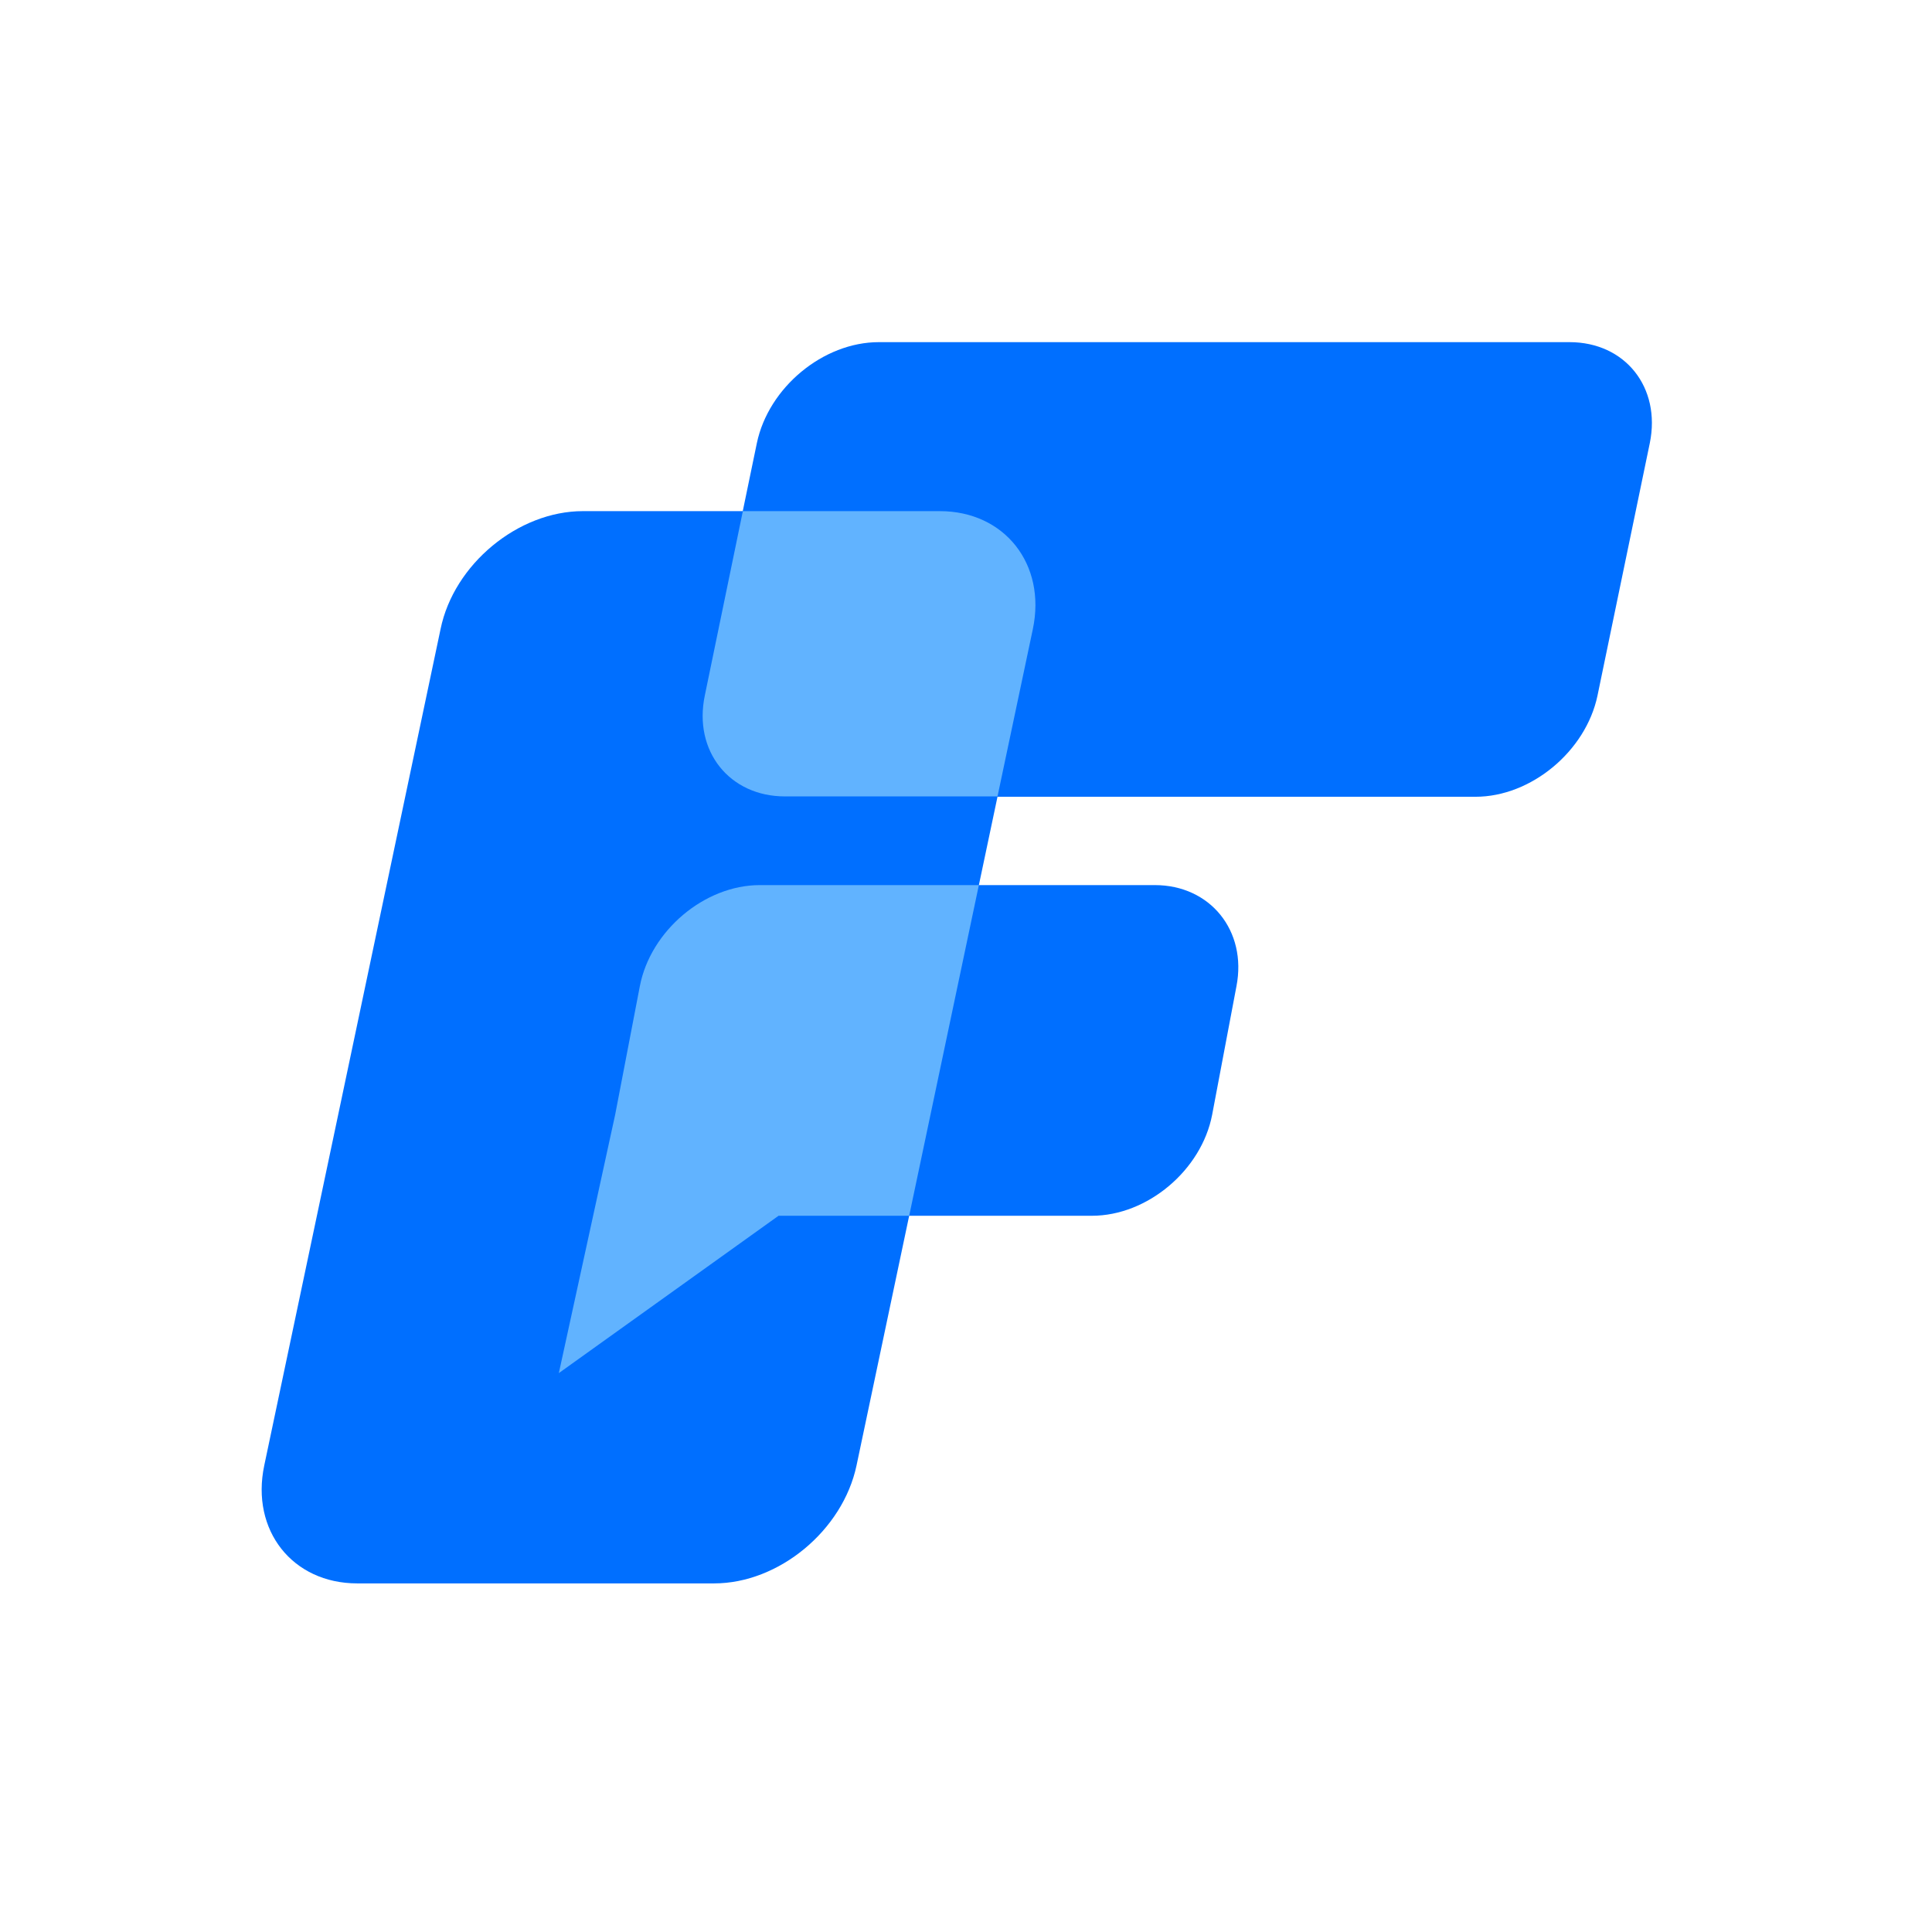
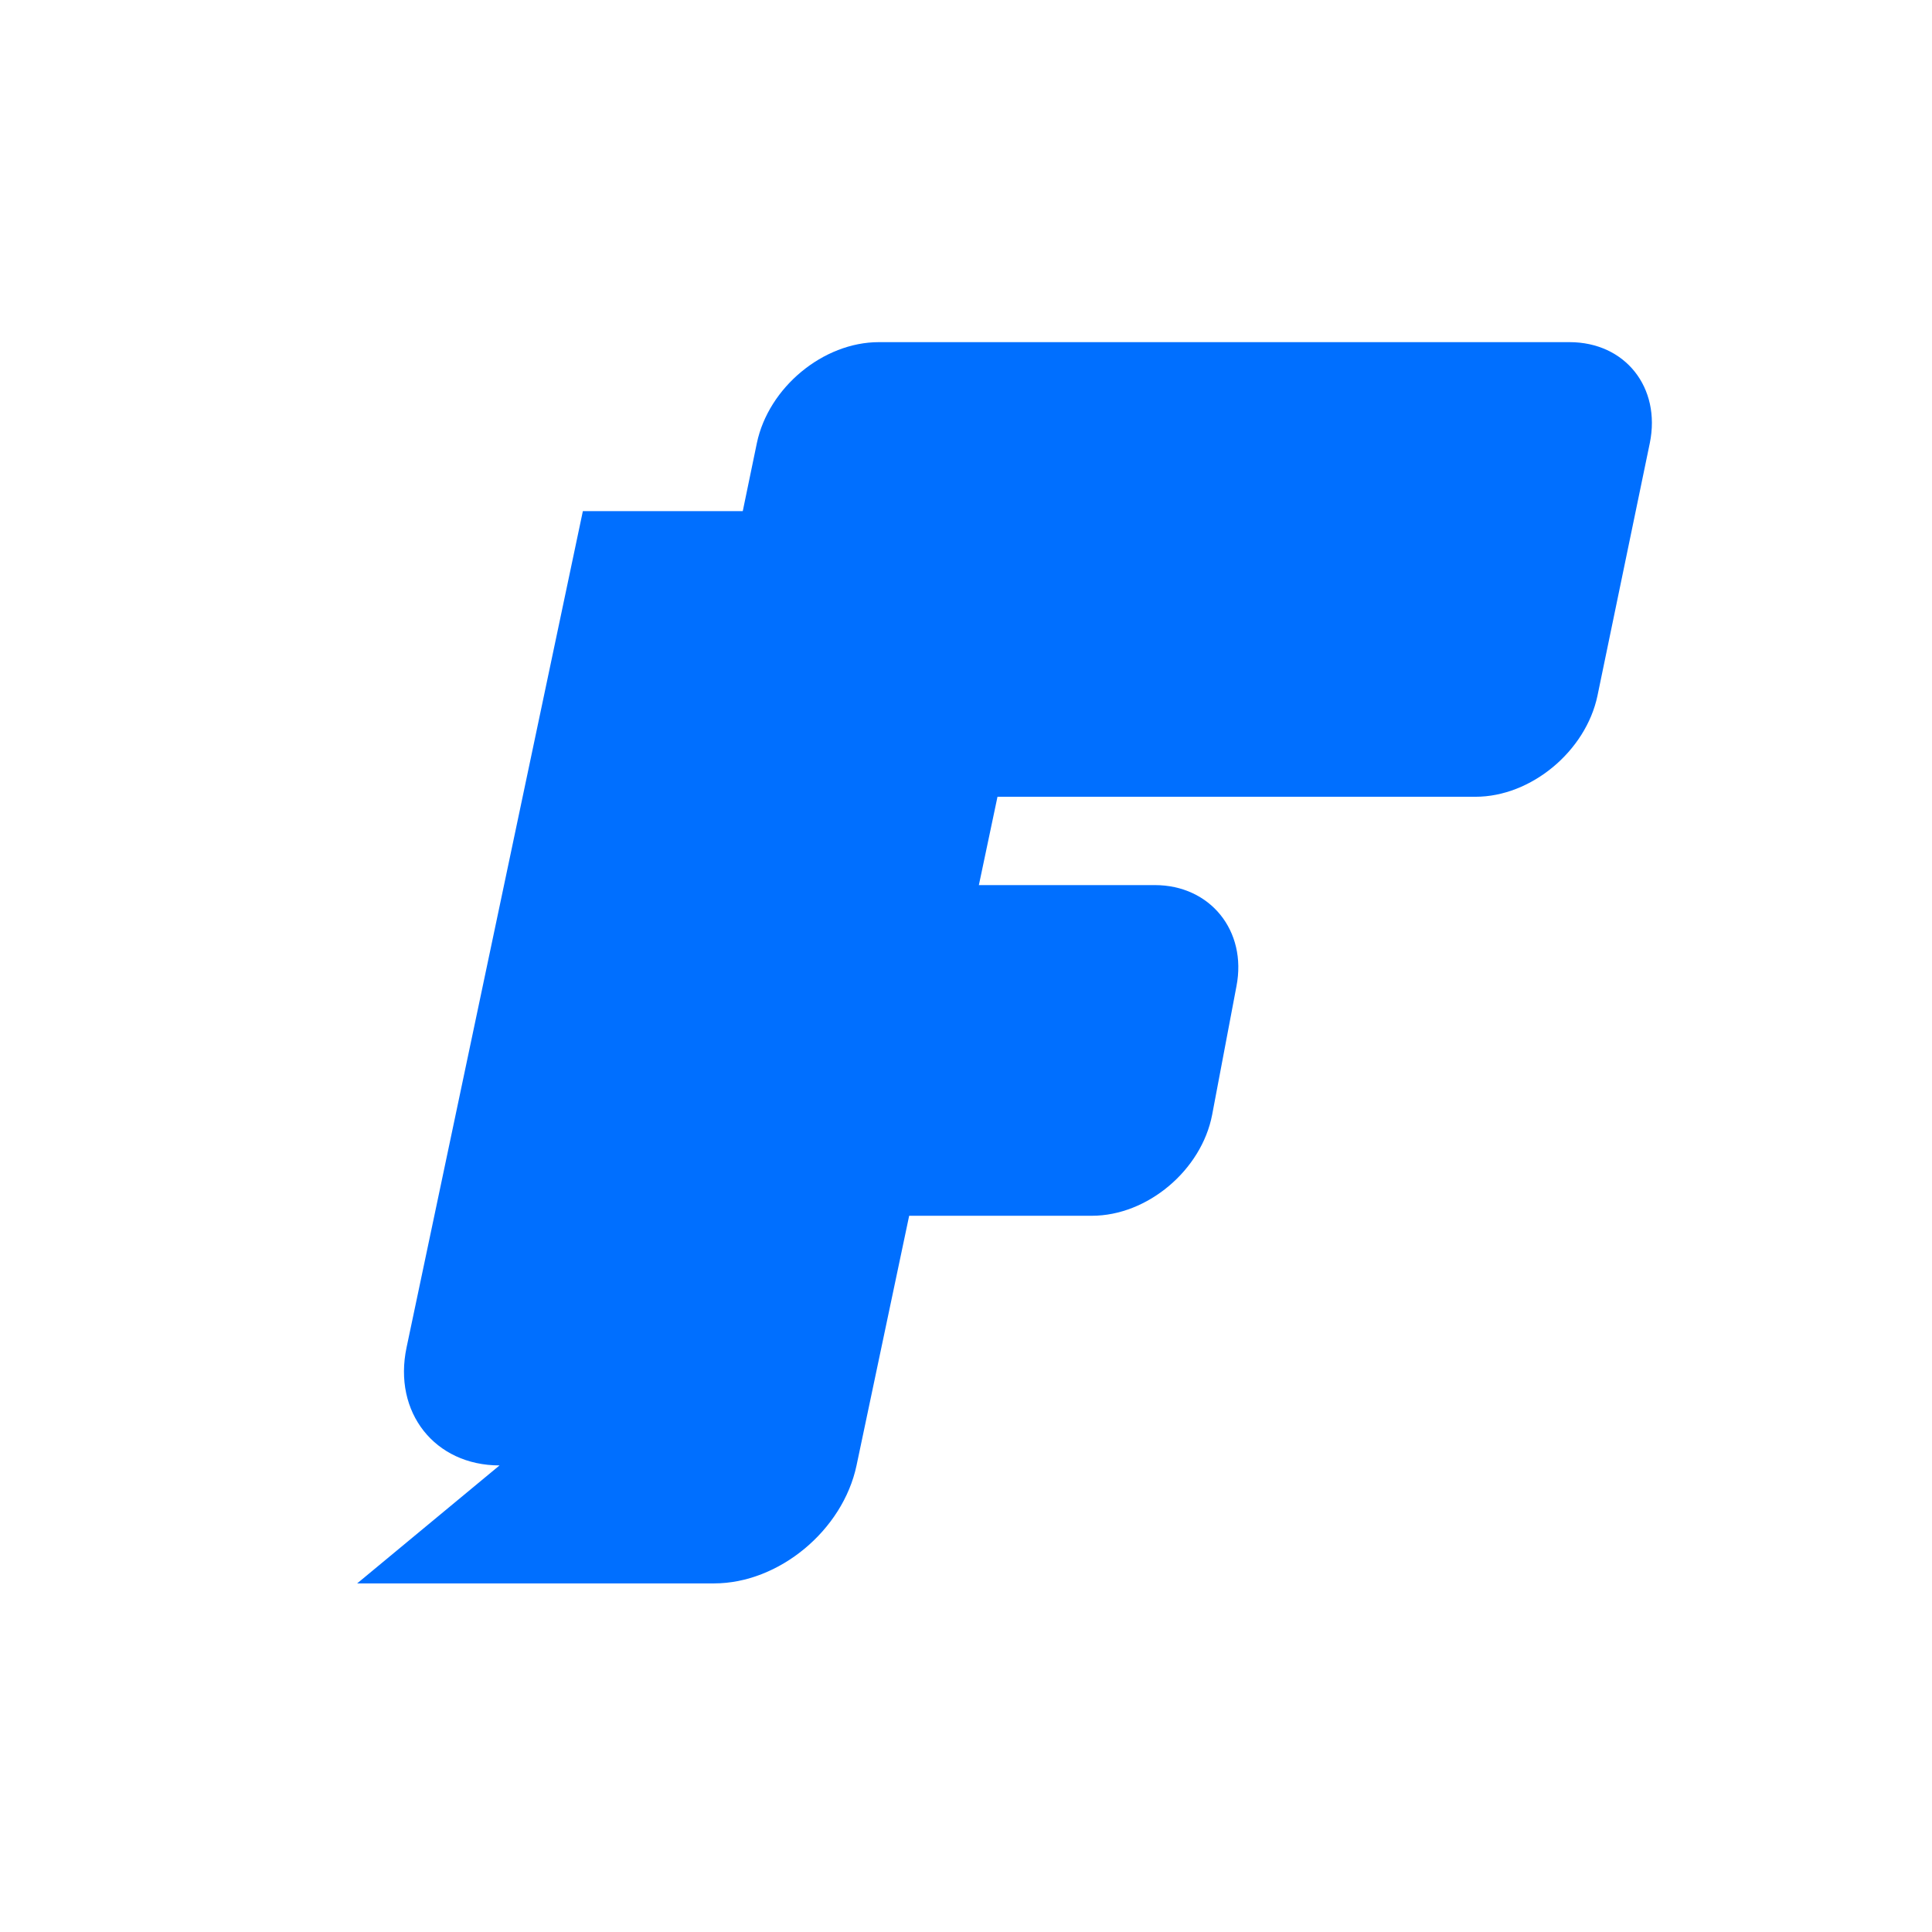
<svg xmlns="http://www.w3.org/2000/svg" width="32" height="32" fill="none">
  <path fill="#006FFF" d="M12.895 20.137h5.19c.921 0 1.816-.757 1.992-1.673l.403-2.131c.177-.917-.436-1.673-1.352-1.673h-6.543c-.916 0-1.81.75-1.987 1.673l-.409 2.13-.933 4.28 3.639-2.606Zm.105-6.94h11.439c.922 0 1.827-.756 2.02-1.673l.867-4.185c.188-.922-.408-1.672-1.33-1.672h-11.44c-.921 0-1.827.75-2.02 1.672l-.867 4.185c-.188.917.409 1.673 1.33 1.673Z" />
-   <path fill="#006FFF" d="M5.916 26.226h5.913c1.071 0 2.131-.878 2.358-1.954l2.92-13.852c.227-1.076-.47-1.954-1.54-1.954H9.654c-1.071 0-2.137.878-2.357 1.954l-2.92 13.852c-.227 1.076.468 1.954 1.54 1.954Z" />
-   <path fill="#61B3FF" d="m15.059 20.137 1.154-5.477h-3.628c-.916 0-1.81.756-1.987 1.673l-.409 2.13-.933 4.28 3.639-2.606h2.164Zm1.463-6.946.585-2.77c.227-1.077-.47-1.955-1.54-1.955h-3.263l-.63 3.053c-.193.922.41 1.672 1.326 1.672h3.522Z" />
+   <path fill="#006FFF" d="M5.916 26.226h5.913c1.071 0 2.131-.878 2.358-1.954l2.92-13.852c.227-1.076-.47-1.954-1.54-1.954H9.654l-2.92 13.852c-.227 1.076.468 1.954 1.54 1.954Z" />
</svg>